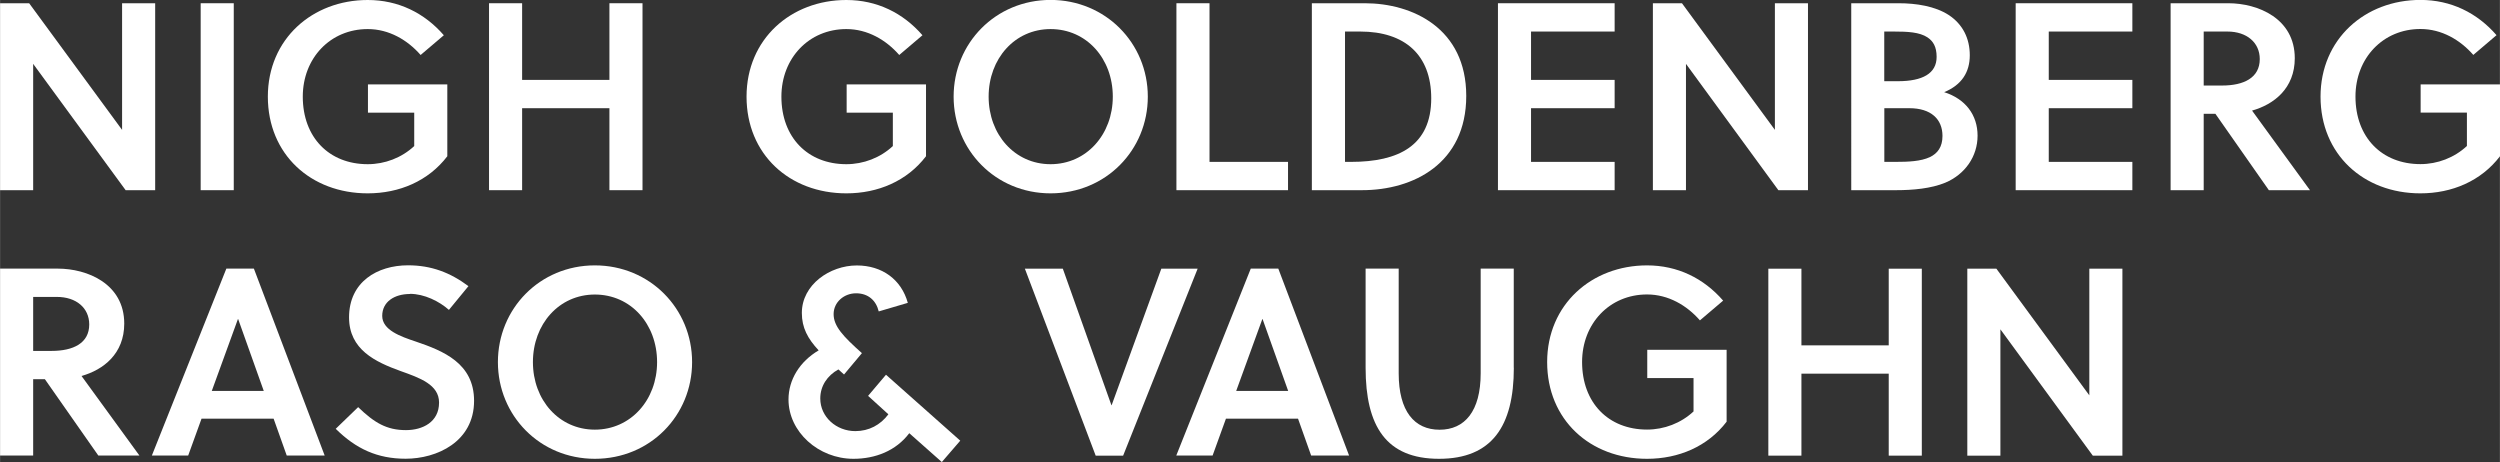
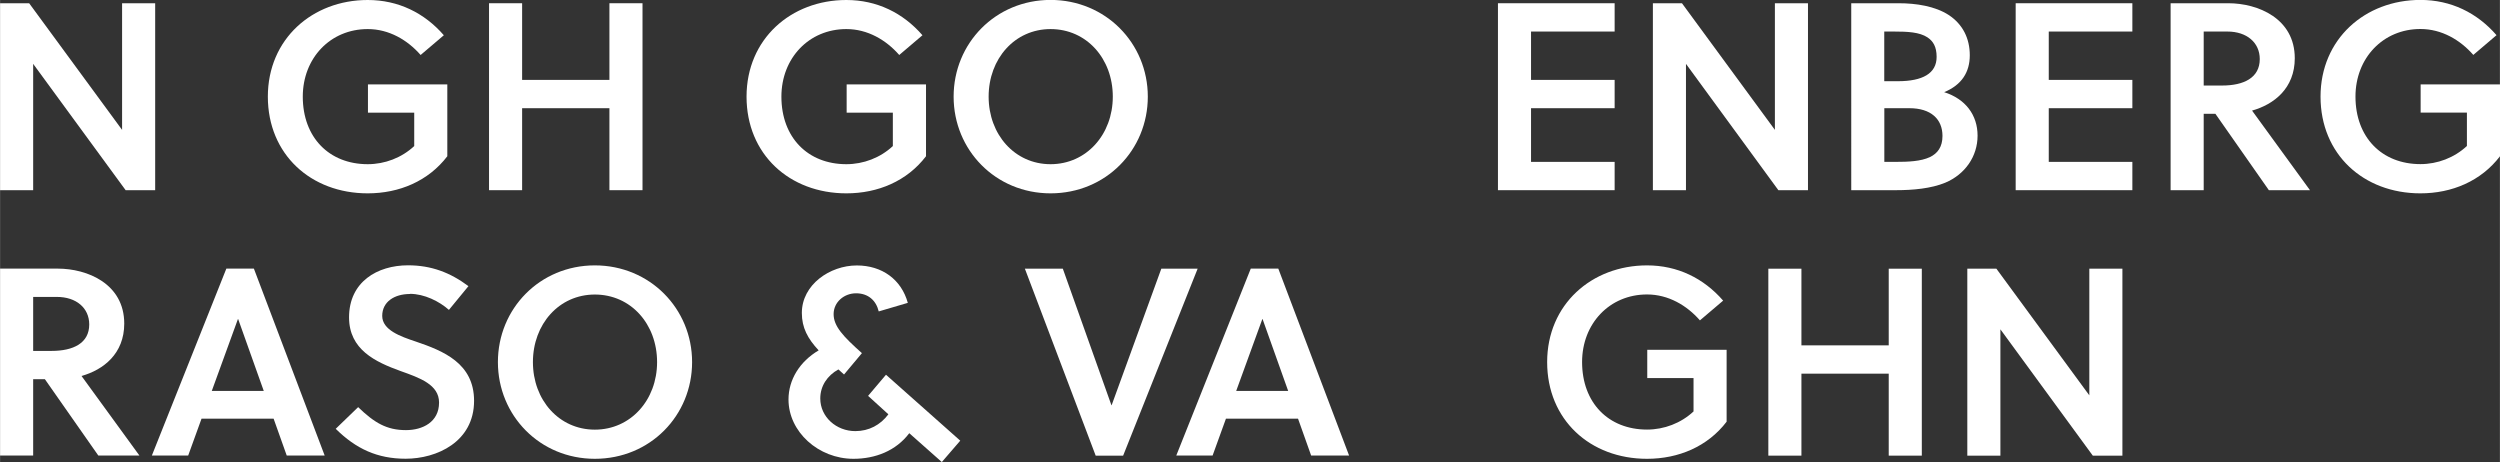
<svg xmlns="http://www.w3.org/2000/svg" id="Layer_2" data-name="Layer 2" width="3241.44" height="599.07" viewBox="0 0 324.14 59.91">
  <rect x="0" y="0" width="324.14" height="59.91" fill="#333333" stroke="none" />
  <defs>
    <style>
      .cls-1 {
        fill: #fff;
      }
    </style>
  </defs>
  <g id="Components">
    <g id="_237eb40d-d25d-4b38-8d61-8aed35fda6b0_1" data-name="237eb40d-d25d-4b38-8d61-8aed35fda6b0@1">
      <path class="cls-1" d="m16.28,24.66L4.29,8.28v16.38H0V.42h3.77l12.05,16.42V.42h4.29v24.24h-3.84Z" />
-       <path class="cls-1" d="m26.01,24.66V.42h4.29v24.24h-4.29Z" />
      <path class="cls-1" d="m47.7,14.61v-3.67h10.29v9.32c-2.46,3.22-6.23,4.81-10.32,4.81-7.38,0-12.95-5.06-12.95-12.54S40.5,0,47.67,0c3.95,0,7.34,1.66,9.87,4.57l-3.01,2.56c-1.7-1.94-4.09-3.36-6.86-3.36-4.85,0-8.42,3.77-8.42,8.76,0,5.3,3.43,8.76,8.42,8.76,2.22,0,4.4-.83,6.03-2.35v-4.33h-5.99Z" />
      <path class="cls-1" d="m79.01,24.66v-10.63h-11.32v10.63h-4.29V.42h4.29v9.94h11.32V.42h4.29v24.24h-4.29Z" />
      <path class="cls-1" d="m109.77,14.61v-3.67h10.29v9.32c-2.46,3.22-6.23,4.81-10.32,4.81-7.38,0-12.95-5.06-12.95-12.54S102.56,0,109.73,0c3.95,0,7.34,1.66,9.87,4.57l-3.01,2.56c-1.7-1.94-4.09-3.36-6.86-3.36-4.85,0-8.42,3.77-8.42,8.76,0,5.3,3.43,8.76,8.42,8.76,2.22,0,4.4-.83,6.03-2.35v-4.33h-5.99Z" />
      <path class="cls-1" d="m136.21,25.07c-7.13,0-12.57-5.61-12.57-12.54s5.44-12.54,12.57-12.54,12.61,5.61,12.61,12.54-5.44,12.54-12.61,12.54Zm0-21.3c-4.64,0-8.03,3.84-8.03,8.76s3.39,8.76,8.03,8.76,8.07-3.84,8.07-8.76-3.39-8.76-8.07-8.76Z" />
-       <path class="cls-1" d="m152.53,24.66V.42h4.29v20.57h10.18v3.67h-14.48Z" />
-       <path class="cls-1" d="m170.09.42h6.86c6.2,0,13.16,3.26,13.16,12.02s-6.86,12.22-13.51,12.22h-6.51V.42Zm4.29,20.57h.8c6.16,0,10.39-2.11,10.39-8.24,0-5.64-3.43-8.66-9.21-8.66h-1.97v16.9Z" />
      <path class="cls-1" d="m194.22,24.66V.42h15.13v3.67h-10.84v6.27h10.84v3.67h-10.84v6.96h10.84v3.67h-15.13Z" />
      <path class="cls-1" d="m230.58,24.66l-11.98-16.38v16.38h-4.29V.42h3.77l12.05,16.42V.42h4.29v24.24h-3.84Z" />
      <path class="cls-1" d="m240.02.42h6.13c2.32,0,4.74.38,6.51,1.52,1.84,1.21,2.74,3.05,2.74,5.23s-1.04,3.84-3.32,4.78c2.74.87,4.33,2.94,4.33,5.64s-1.63,5.02-4.19,6.1c-1.84.76-4.19.97-6.37.97h-5.82V.42Zm4.29,10.11h1.77c3.19,0,5.02-1,5.02-3.15,0-1.32-.45-2.04-1.18-2.53-1.04-.69-2.6-.76-4.36-.76h-1.25v6.44Zm0,10.46h1.45c1.7,0,3.29-.07,4.47-.62,1-.48,1.63-1.32,1.63-2.74,0-2.18-1.49-3.6-4.29-3.6h-3.25v6.96Z" />
      <path class="cls-1" d="m261.35,24.66V.42h15.13v3.67h-10.84v6.27h10.84v3.67h-10.84v6.96h10.84v3.67h-15.13Z" />
      <path class="cls-1" d="m288.92.42c3.84,0,8.62,1.97,8.62,7.13,0,3.91-2.7,5.99-5.54,6.79l7.51,10.32h-5.33l-6.93-9.9h-1.52v9.9h-4.29V.42h7.48Zm-.8,10.67c2.81,0,4.88-1,4.88-3.43,0-2.15-1.7-3.57-4.19-3.57h-3.08v7h2.39Z" />
      <path class="cls-1" d="m313.86,14.61v-3.67h10.29v9.32c-2.46,3.22-6.23,4.81-10.32,4.81-7.38,0-12.95-5.06-12.95-12.54s5.78-12.54,12.95-12.54c3.95,0,7.34,1.66,9.87,4.57l-3.01,2.56c-1.7-1.94-4.09-3.36-6.86-3.36-4.85,0-8.42,3.77-8.42,8.76,0,5.3,3.43,8.76,8.42,8.76,2.22,0,4.4-.83,6.03-2.35v-4.33h-5.99Z" />
      <path class="cls-1" d="m7.48,34.83c3.84,0,8.62,1.97,8.62,7.13,0,3.91-2.7,5.99-5.54,6.79l7.51,10.32h-5.33l-6.93-9.9h-1.52v9.9H0v-24.24h7.48Zm-.8,10.67c2.81,0,4.88-1,4.88-3.43,0-2.15-1.7-3.57-4.19-3.57h-3.08v7h2.39Z" />
      <path class="cls-1" d="m29.34,34.83h3.57l9.18,24.24h-4.92l-1.7-4.78h-9.35l-1.73,4.78h-4.71l9.66-24.24Zm-1.9,15.86h6.75l-3.32-9.32h-.03l-3.39,9.32Z" />
      <path class="cls-1" d="m53.15,38.12c-2.01,0-3.6,1-3.6,2.84s2.39,2.67,4.33,3.32c3.57,1.21,7.58,2.81,7.58,7.69,0,5.33-4.85,7.51-8.87,7.51-3.67,0-6.44-1.28-9.07-3.88l2.91-2.81c2.11,2.04,3.71,2.98,6.2,2.98,2.15,0,4.29-1.04,4.29-3.57,0-2.32-2.46-3.19-4.99-4.09-3.26-1.18-6.68-2.77-6.68-6.96,0-4.61,3.67-6.75,7.65-6.75,3.01,0,5.47.94,7.83,2.7l-2.53,3.08c-1.25-1.11-3.19-2.08-5.06-2.08Z" />
      <path class="cls-1" d="m77.12,59.49c-7.13,0-12.57-5.61-12.57-12.54s5.44-12.54,12.57-12.54,12.61,5.61,12.61,12.54-5.44,12.54-12.61,12.54Zm0-21.3c-4.64,0-8.03,3.84-8.03,8.76s3.39,8.76,8.03,8.76,8.07-3.84,8.07-8.76-3.39-8.76-8.07-8.76Z" />
      <path class="cls-1" d="m122.11,59.91l-4.22-3.74c-1.73,2.29-4.4,3.32-7.24,3.32-4.54,0-8.42-3.5-8.42-7.69,0-2.56,1.45-4.92,3.91-6.37-1.42-1.52-2.18-2.94-2.18-4.85,0-3.67,3.64-6.16,7.13-6.16,3.29,0,5.78,1.84,6.61,4.85l-3.77,1.11c-.35-1.45-1.39-2.35-2.94-2.35s-2.91,1.14-2.91,2.7,1.21,2.87,3.67,5.06l-2.32,2.77-.73-.66c-1.45.8-2.35,2.15-2.35,3.77,0,2.39,2.08,4.23,4.54,4.23,1.77,0,3.26-.8,4.29-2.18l-2.63-2.39,2.32-2.74,9.63,8.55-2.39,2.77Z" />
      <path class="cls-1" d="m145.63,59.08h-3.57l-9.18-24.24h4.92l6.3,17.7h.03l6.44-17.7h4.71l-9.66,24.24Z" />
      <path class="cls-1" d="m162.17,34.83h3.57l9.18,24.24h-4.92l-1.7-4.78h-9.35l-1.73,4.78h-4.71l9.66-24.24Zm-1.9,15.86h6.75l-3.32-9.32h-.03l-3.39,9.32Z" />
-       <path class="cls-1" d="m196.28,47.68c0,7.62-2.87,11.81-9.7,11.81s-9.52-4.19-9.52-11.81v-12.85h4.29v13.58c0,4.92,2.04,7.31,5.3,7.31s5.33-2.39,5.33-7.31v-13.58h4.29v12.85Z" />
      <path class="cls-1" d="m213.58,49.03v-3.67h10.29v9.32c-2.46,3.22-6.23,4.81-10.32,4.81-7.38,0-12.95-5.06-12.95-12.54s5.78-12.54,12.95-12.54c3.95,0,7.34,1.66,9.87,4.57l-3.01,2.56c-1.7-1.94-4.09-3.36-6.86-3.36-4.85,0-8.42,3.77-8.42,8.76,0,5.3,3.43,8.76,8.42,8.76,2.22,0,4.4-.83,6.03-2.35v-4.33h-5.99Z" />
      <path class="cls-1" d="m244.89,59.08v-10.63h-11.32v10.63h-4.29v-24.24h4.29v9.94h11.32v-9.94h4.29v24.24h-4.29Z" />
      <path class="cls-1" d="m271.35,59.08l-11.98-16.38v16.38h-4.29v-24.24h3.77l12.05,16.42v-16.42h4.29v24.24h-3.84Z" />
    </g>
  </g>
</svg>